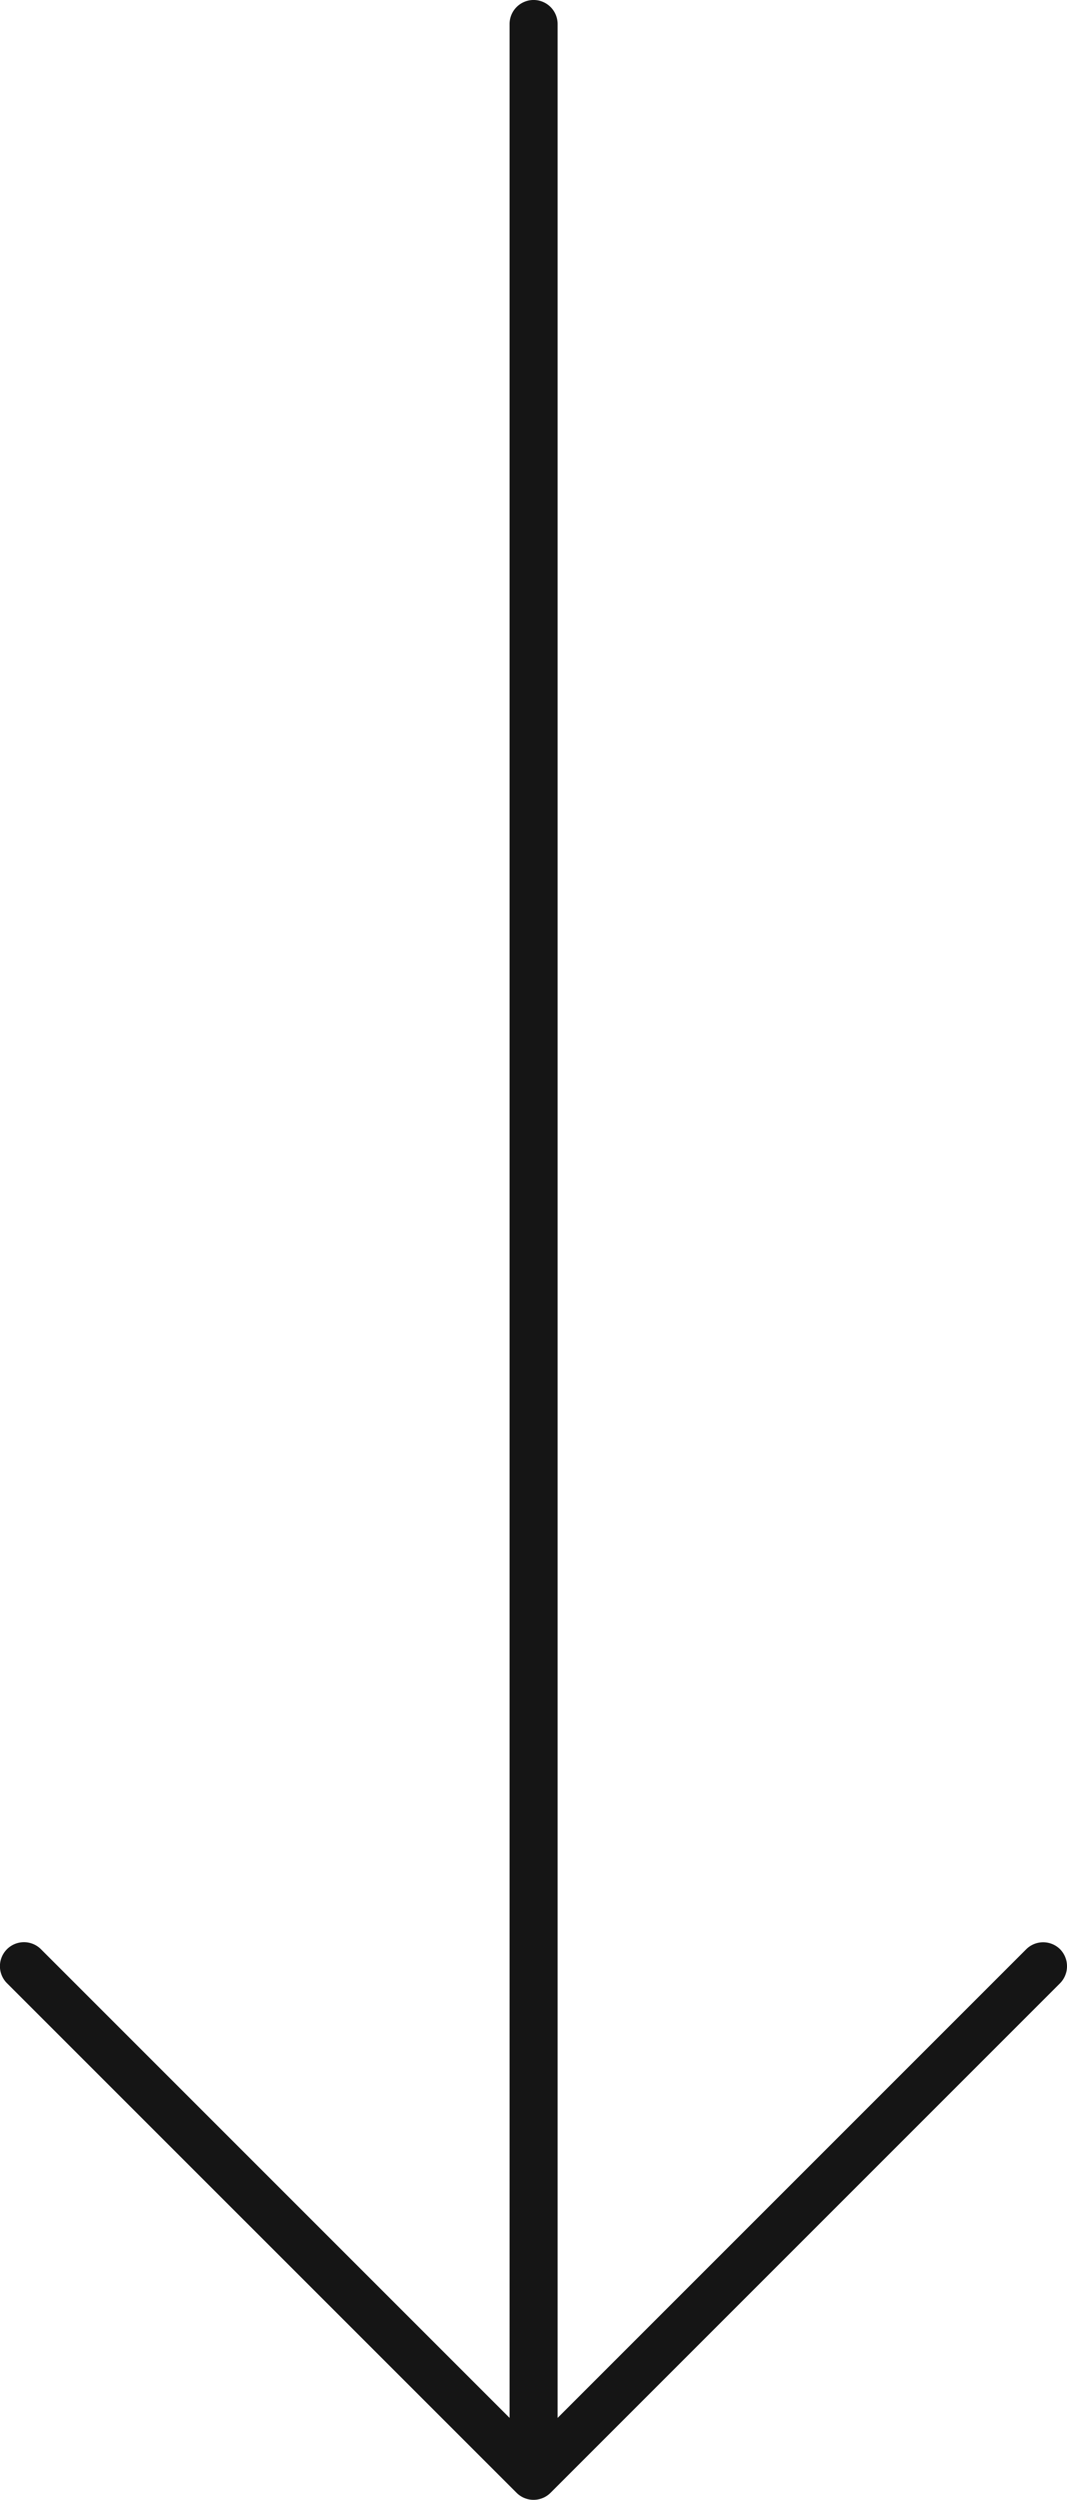
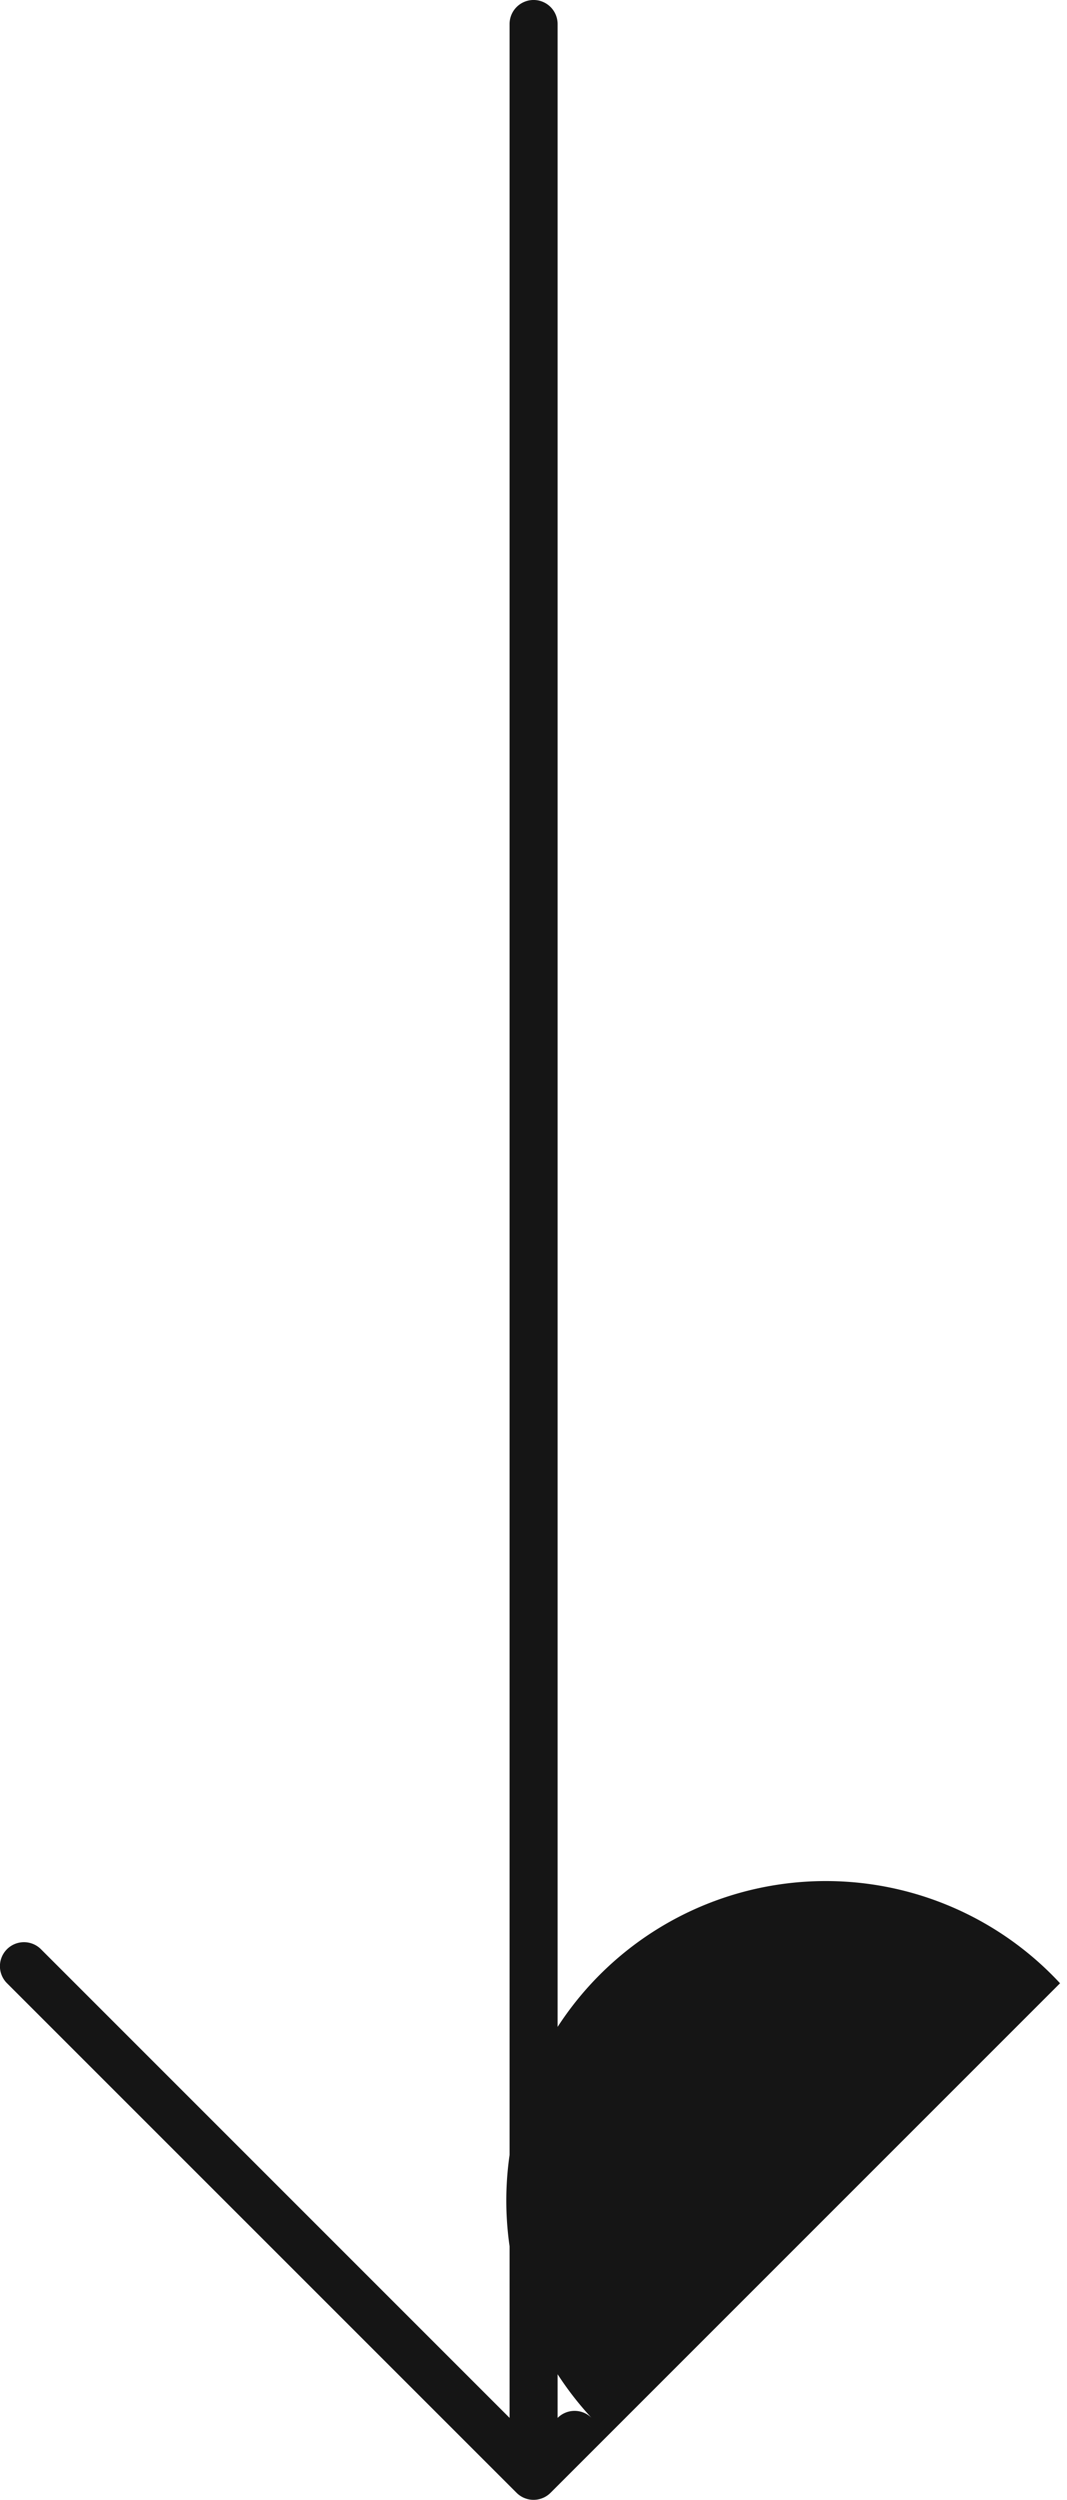
<svg xmlns="http://www.w3.org/2000/svg" width="78.157" height="183.095" viewBox="0 0 78.157 183.095">
-   <path id="arrow-down-thin" d="M91.112,92.221l-12,12L53.792,129.541a1.76,1.76,0,0,1-2.489,0L13.98,92.221a1.76,1.76,0,1,1,2.489-2.489l34.322,34.322V-51.28a1.76,1.76,0,0,1,1.759-1.759,1.76,1.76,0,0,1,1.759,1.759V124.056L88.631,89.734a1.76,1.76,0,0,1,2.489,0A1.78,1.78,0,0,1,91.112,92.221Z" transform="translate(-13.465 53.038)" fill="#151515" />
+   <path id="arrow-down-thin" d="M91.112,92.221l-12,12L53.792,129.541a1.76,1.76,0,0,1-2.489,0L13.98,92.221a1.76,1.76,0,1,1,2.489-2.489l34.322,34.322V-51.28a1.76,1.76,0,0,1,1.759-1.759,1.76,1.76,0,0,1,1.759,1.759V124.056a1.76,1.76,0,0,1,2.489,0A1.78,1.78,0,0,1,91.112,92.221Z" transform="translate(-13.465 53.038)" fill="#151515" />
</svg>